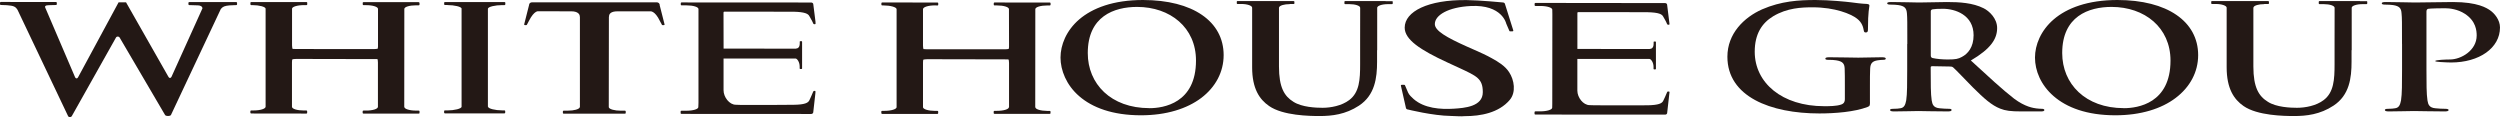
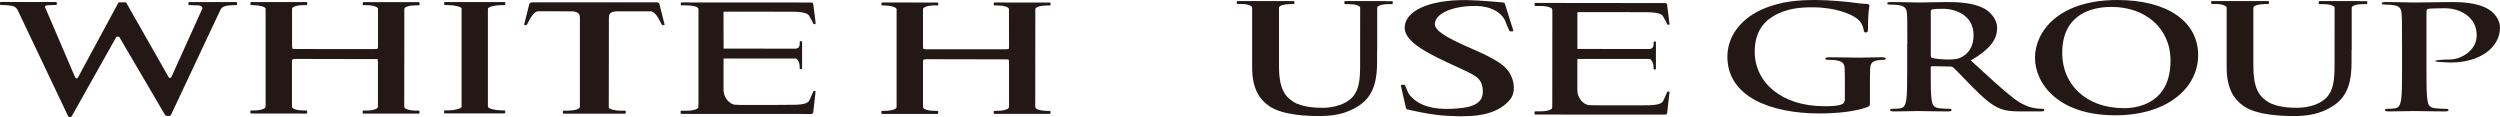
<svg xmlns="http://www.w3.org/2000/svg" id="_レイヤー_2" data-name="レイヤー 2" viewBox="0 0 640.14 30">
  <defs>
    <style>
      .cls-1 {
        fill: #231815;
        stroke-width: 0px;
      }
    </style>
  </defs>
  <g id="_レイヤー_1-2" data-name="レイヤー 1">
    <g>
      <path class="cls-1" d="m385.36,1.02c-.05-.21-.26-.38-.51-.39,0,0-5.96-.57-9.31-.61-9.88-.12-15.86,2.92-15.86,7.06,0,3.04,3.92,5.68,10.95,8.92l2.95,1.36c4.59,2.13,6.1,2.77,6.1,6.25,0,3.72-4.73,4.04-7.39,4.22-3.44.22-7.59-.08-10.32-2.47-.46-.4-1.18-1.08-1.42-1.66l-.77-1.8c0-.1-.11-.18-.22-.18h-.65c-.12,0-.21.08-.21.18,0,0,1.29,5.75,1.3,5.75.05.21.25.39.51.39,0,0,6.34,1.59,11.02,1.65,1.28.02,2.43.16,3.54.05,4.08,0,8.69-.85,11.49-4.13,1.7-1.97,1.17-5.15-.14-7.13-1.04-1.61-2.82-2.68-4.44-3.57-1.46-.82-3.01-1.51-4.56-2.19l-1.79-.79c-5.29-2.37-8.23-4.07-8.23-5.77,0-2.27,3.42-4.34,9.19-4.62,8.07-.41,9.09,4.5,9.09,4.5l.77,1.79c0,.09.08.19.19.19h.67c.12,0,.19-.1.19-.19,0,0-2.13-6.8-2.14-6.8" />
      <path class="cls-1" d="m107.24.55h-14.15c-.1,0-.21.06-.21.17v.42c0,.11.11.18.21.18h.66c1.69,0,3.04.42,3.04.96v9.64c0,.2-.03.45-.06.53-.06.05-.58.12-1.03.12l-19.84-.02c-.41,0-.83-.01-.92-.03-.08-.04-.16-.54-.16-.9V2.23c0-.5,1.35-.92,3.04-.92h.67c.11,0,.18-.09.18-.18v-.44c0-.08-.07-.16-.18-.16h-14.18c-.09,0-.19.08-.19.16v.44c0,.07.1.18.19.18h.35c1.67,0,3.35.42,3.35.92v25.1c-.01.53-1.38.95-3.04.95h-.66c-.1,0-.2.09-.2.17v.42c0,.1.1.19.2.19l14.16.02c.11,0,.18-.1.18-.18v-.41c0-.1-.08-.2-.18-.2h-.67c-1.68,0-3.04-.4-3.04-.95v-11.33c0-.37.04-.75.09-.8.05-.06.57-.12,1-.12l19.84.04c.44,0,.85,0,.93,0,.09,0,.15.53.15.89v11.33h0c0,.55-1.36.97-3.05.96h-.66c-.11,0-.2.09-.2.18v.43c0,.07.09.17.2.17h14.16c.12.01.2-.06.2-.17v-.43c0-.09-.08-.17-.2-.17h-.66c-1.68,0-3.03-.42-3.03-.94h-.02l.02-25.09c0-.54,1.36-.93,3.03-.93h.66c.11,0,.2-.08.2-.19v-.41c0-.1-.09-.18-.2-.18" />
      <path class="cls-1" d="m268.81.64h-11.52c-.42,0-2.04-.01-2.04-.01h-.59c-.1,0-.2.08-.2.18v.42c0,.1.09.16.2.16h.65c1.68,0,3.04.41,3.04.95l.02,8.55v1.07c0,.24-.05.47-.08.55-.05.06-.6.11-1.02.11h-19.84c-.44,0-.85-.02-.94-.05-.08-.02-.15-.53-.15-.91V2.35c.01-.55,1.37-.97,3.05-.97h.12l.54.03c.12,0,.19-.1.19-.16v-.42c0-.12-.07-.18-.19-.18l-14.16-.02c-.11,0-.2.08-.2.18v.41c0,.1.1.17.2.17h.34c1.69,0,3.35.42,3.35.97v25.08c0,.51-1.37.94-3.04.94h-.66c-.11,0-.21.08-.21.16v.44c0,.08.1.19.21.19h14.16c.1,0,.19-.09.19-.19v-.42c0-.08-.09-.17-.19-.17h-.67c-1.68-.01-3.03-.43-3.03-.95v-11.33c0-.4.03-.76.08-.83.03-.04.57-.12,1.01-.12l19.84.04c.42,0,.85,0,.93.02.1,0,.17.51.17.89v11.33h-.03c0,.53-1.37.94-3.04.94h-.66c-.12,0-.2.09-.2.18v.4c0,.12.08.19.2.19h14.16c.12,0,.19-.08.19-.16v-.42c0-.1-.08-.17-.19-.17h-.67c-1.69-.02-3.03-.43-3.03-.96h-.02l.02-25.09c0-.54,1.37-.95,3.04-.95h.66c.11,0,.2-.07.2-.16v-.42c0-.1-.09-.18-.2-.18" />
      <path class="cls-1" d="m129.18.53h-15.26c-.1,0-.19.06-.19.16v.41c0,.09.09.18.19.18h.61v.02h.08c1.68,0,3.58.41,3.58.91v25.11c0,.52-1.9.95-3.58.95h0s-.7,0-.7,0c-.1,0-.19.06-.19.16v.42c0,.07.09.18.19.18h15.25c.1,0,.2-.08.2-.18v-.42c0-.08-.09-.17-.2-.17h-.62c-1.67,0-3.57-.43-3.57-.95h-.04V2.23h.02c0-.51,1.92-.92,3.59-.92h.65c.11,0,.2-.1.2-.19v-.43c0-.09-.09-.16-.2-.16" />
      <path class="cls-1" d="m168.93,1.3c0-.39-.33-.71-.77-.71h-31.91c-.43,0-.78.28-.78.7l-1.26,4.98c0,.06.09.16.2.16h.35c.1,0,.19-.1.19-.16l.48-.91c1.4-2.77,2.44-2.48,2.44-2.48l8.45.02c1.52,0,2.13.67,2.13,1.26.02.06.04.14.04.2v23.05h-.03s-.02.07-.02.1c-.19.46-1.45.82-3,.82h-1.1c-.12,0-.21.09-.21.18v.43c0,.09.09.17.21.17h15.69c.11,0,.19-.08.19-.17v-.43c0-.09-.08-.17-.19-.17h-1.11c-1.54,0-2.82-.36-3.01-.81,0-.05-.03-.09-.03-.12h0l.03-22.68v-.37c0-.06.02-.13.04-.2,0-.59.47-1.26,2.13-1.26h8.44s1.16-.22,2.45,2.48l.48.89c0,.09.08.17.19.17h.35c.1,0,.18-.08.18-.17l-1.26-4.96Z" />
      <path class="cls-1" d="m427.11,23.41c-.14,0-.25.22-.25.22-.32.79-.73,1.69-.98,2.18-.31.66-1.18,1.1-3.99,1.15-.63.03-8.42,0-13.48,0-.55-.04-1.02-.04-1.37-.04-1.64,0-3.15-1.94-3.15-3.73v-8.1h18.44c.42,0,1.07.89,1.07,2.03v.5c0,.07.06.14.13.14h.35c.08,0,.13-.07.13-.14v-6.85c.01-.07-.05-.14-.13-.14h-.33c-.09,0-.13.07-.13.14v.43c0,1.13-.6,1.32-1.02,1.32l.24.03-18.74-.02V3.39c0-.22.03-.26.26-.29,1.09,0,16.87,0,17.75.03,2.81.07,3.67.49,3.98,1.15.24.49.65,1.03.97,1.86,0,0,.12.2.25.2.26,0,.38.02.37-.22l-.05-.45-.55-4.43h0c0-.25-.23-.45-.52-.45h-.01l-33.2-.04c-.12,0-.2.1-.2.18v.41c0,.11.08.19.2.19h1.28c1.69,0,3.06.42,3.04.95.02.46.02,1.14.02,1.14l-.02,22.85s-.02.67-.02,1.1c0,.52-1.34.94-3.03.94h-1.28c-.11,0-.21.09-.21.18v.48c0,.09.1.16.21.16l33.18.02h.03c.3,0,.54-.18.54-.46l.54-4.79.06-.45c0-.25-.11-.22-.37-.22" />
      <path class="cls-1" d="m208.45,23.28c-.14,0-.24.22-.24.22-.32.79-.74,1.7-.97,2.19-.32.65-1.18,1.11-4,1.14-.62.04-8.42.04-13.47.04-.55-.04-1.01-.05-1.37-.05-1.63,0-3.14-1.95-3.13-3.74v-8.1h18.43c.4,0,1.06.9,1.06,2.06v.47c0,.08.05.15.15.15h.33c.08,0,.14-.07.14-.15v-6.81c0-.1-.06-.16-.13-.16h-.34c-.09,0-.13.06-.13.16v.41c0,1.14-.6,1.32-1.01,1.32l.24.03-18.73-.02-.02-9.16c.02-.24.05-.29.28-.3,1.06,0,16.82,0,17.71.02,2.85.07,3.7.52,4.01,1.16.23.49.65,1.03.96,1.83,0,0,.12.21.26.21.25,0,.36.02.35-.22l-.02-.44-.56-4.44c0-.25-.25-.46-.53-.46h0l-33.19-.02c-.12,0-.21.07-.21.17v.42c0,.09.1.16.21.16h1.27c1.69,0,3.06.41,3.05.95,0,.45,0,1.14,0,1.14v22.85s-.04.66-.04,1.12c0,.51-1.34.92-3.04.92h-1.29c-.1,0-.2.09-.2.18v.45c0,.1.1.18.2.18l33.21.02h.01c.29,0,.54-.2.54-.45l.54-4.8.03-.43c0-.25-.1-.24-.36-.24" />
-       <path class="cls-1" d="m307.77,3.82c-3.58-2.46-8.73-3.81-15.09-3.82-7.65,0-12.95,2.08-16.32,4.95-3.36,2.88-4.81,6.59-4.81,9.8s1.48,7.04,4.8,9.89c3.32,2.88,8.48,4.88,15.8,4.88,6.49,0,11.78-1.68,15.45-4.45,3.67-2.79,5.72-6.66,5.72-10.96s-1.97-7.84-5.55-10.29m-13.45,23.87c-9.89,0-15.8-6.23-15.79-14.11,0-9.4,6.73-11.81,12.64-11.81,8.45.01,15.08,5.26,15.07,13.74,0,10.93-8.34,12.19-11.93,12.19" />
      <path class="cls-1" d="m356.46.3h-1.67v-.02h-10.38c-.09,0-.16.07-.16.18v.41c0,.1.07.19.16.19h1.12c1.5,0,2.75.41,2.75.93v2.01c0,1.94,0,4.55-.01,7.06v5.41c0,3.85-.16,7.17-2.79,9.15-1.93,1.46-4.72,1.98-6.83,1.98-1.65,0-5.29-.14-7.45-1.53-2.34-1.44-3.71-3.68-3.71-9.04V1.99c.01-.05.04-.09.04-.14.17-.45,1.32-.79,2.72-.79v-.03h1c.12,0,.19-.06.19-.16v-.41c0-.12-.08-.18-.19-.18h-2s-11.35-.01-11.35-.01h-1.05c-.1,0-.16.07-.16.16v.44c0,.07.06.15.16.15h1.01c1.52,0,2.76.43,2.76.95v15.26c0,5.43,1.85,8.2,4.35,9.92,3.53,2.46,10.37,2.56,12.92,2.56,3.15,0,6.64-.39,10.09-2.66,4.08-2.69,4.63-7.1,4.63-11.22v-2.97h.03V1.99c0-.51,1.22-.93,2.76-.93h1.05c.1,0,.17-.09.17-.19v-.41c0-.1-.07-.17-.17-.17" />
      <path class="cls-1" d="m557.29,3.82c-3.57-2.46-8.74-3.81-15.1-3.82-7.65,0-12.95,2.08-16.31,4.95-3.36,2.88-4.81,6.59-4.81,9.8,0,3.34,1.49,7.04,4.8,9.89,3.33,2.88,8.47,4.88,15.79,4.88,6.49,0,11.8-1.68,15.44-4.45,3.69-2.79,5.75-6.66,5.75-10.96s-1.98-7.84-5.56-10.29m-13.47,23.87c-9.85,0-15.78-6.23-15.78-14.11,0-9.4,6.75-11.81,12.65-11.81,8.45.01,15.08,5.26,15.08,13.74,0,10.93-8.35,12.19-11.95,12.19" />
      <path class="cls-1" d="m605.97.3h-1.67v-.02h-10.39c-.1,0-.18.07-.18.18v.41c0,.1.08.19.18.19h1.11c1.52,0,2.77.41,2.77.93v2.01c0,1.94,0,4.55-.01,7.06v5.41c0,3.85-.17,7.17-2.78,9.15-1.91,1.46-4.71,1.98-6.85,1.98-1.64,0-5.29-.14-7.44-1.53-2.34-1.44-3.72-3.68-3.72-9.04V1.99c0-.05.04-.09.05-.14.16-.45,1.31-.79,2.73-.79v-.03h.99c.1,0,.22-.06.22-.16v-.41c0-.12-.12-.18-.22-.18h-1.98s-11.35-.01-11.35-.01h-1.06c-.08,0-.17.07-.17.16v.44c0,.07.09.15.17.15h1.02c1.5,0,2.76.43,2.76.95v15.26c0,5.43,1.85,8.2,4.33,9.92,3.54,2.46,10.37,2.56,12.92,2.56,3.17,0,6.67-.39,10.11-2.66,4.09-2.69,4.62-7.1,4.62-11.22v-2.97h.04V1.99c0-.51,1.22-.93,2.76-.93h1.04c.11,0,.18-.09.18-.19v-.41c0-.1-.07-.17-.18-.17" />
      <path class="cls-1" d="m60.47.53h-11.99c-.12,0-.23.08-.23.16v.43c0,.1.11.19.23.19h.21l1.91.06c.57,0,1.2.19,1.24.76-.16.4-7.95,17.58-7.95,17.58-.22.36-.55.32-.74,0L32.27.59h-1.9l-10.39,19.22c-.2.36-.53.36-.74,0L11.72,2.26c-.07-.11-.21-.4-.17-.64.2-.26.46-.26.94-.29l1.63-.05-.93.04,1.14-.04c.12,0,.22-.09.22-.18v-.41c0-.1-.11-.17-.22-.17L.23.5c-.12,0-.23.09-.23.18v.42c0,.09.11.18.23.18h.12l1.39.05c1.78.14,2.22.34,2.76,1.21l12.94,27.2c.2.34.73.34.95-.02l11.31-20.11c.2-.34.71-.34.93,0l11.64,19.84c.22.34,1.28.34,1.5,0L56.52,2.35l.12-.15c.43-.49.86-.7,2.09-.82l1.59-.07h.15c.13,0,.23-.07.23-.18v-.42c0-.1-.1-.18-.23-.18" />
      <path class="cls-1" d="m478.82,26.07c0,.98-.04,1.08-.65,1.33-3.32,1.26-8.32,1.65-12.3,1.65-12.5,0-23.56-4.3-23.56-14.52,0-5.93,4.24-10.06,8.87-12.13,4.9-2.13,9.44-2.4,13.72-2.4,3.52,0,8.01.46,9.02.59,1.07.14,2.85.38,4.04.41.6.06.71.19.71.46,0,.39-.37,1.44-.37,6.07,0,.6-.14.78-.58.78-.32,0-.44-.18-.48-.47-.16-.85-.41-2.05-1.75-3.08-1.51-1.18-5.6-2.89-11.36-2.89-2.81,0-6.54.15-10.11,2.3-2.86,1.74-4.71,4.52-4.71,9.07,0,7.98,7.01,13.95,17.77,13.95,1.33,0,3.12,0,4.33-.41.77-.26.98-.75.98-1.36v-3.5c0-1.84,0-3.25-.05-4.37-.05-1.26-.51-1.85-2.19-2.11-.42-.09-1.3-.12-1.99-.12-.48,0-.77-.07-.77-.3,0-.28.35-.36,1.07-.36,2.67,0,5.87.1,7.39.1s4.29-.1,5.97-.1c.67,0,1.04.07,1.04.36,0,.24-.31.3-.67.3-.41,0-.76.03-1.38.12-1.38.2-1.88.8-1.94,2.11-.06,1.12-.06,2.59-.06,4.45v4.09Z" />
      <path class="cls-1" d="m488.38,11.27c0-5.64,0-6.67-.1-7.86-.11-1.26-.52-1.86-2.2-2.11-.41-.07-1.28-.12-1.98-.12-.56,0-.87-.08-.87-.32,0-.28.35-.34,1.12-.34,2.69,0,5.91.12,6.97.12,1.73,0,5.63-.12,7.2-.12,3.22,0,6.63.2,9.4,1.59,1.42.7,3.46,2.59,3.46,5.07,0,2.76-1.58,5.28-6.73,8.31,4.53,4.15,8.05,7.43,11.05,9.75,2.86,2.15,4.96,2.41,5.73,2.52.56.06,1.01.1,1.42.1s.62.13.62.3c0,.32-.36.37-.97.37h-4.86c-2.85,0-4.13-.18-5.46-.71-2.19-.85-4.13-2.58-6.99-5.42-2.04-2.05-4.38-4.56-5.05-5.12-.25-.23-.56-.25-.91-.25l-4.44-.08c-.26,0-.42.08-.42.29v.52c0,3.45,0,6.38.25,7.93.17,1.07.47,1.88,1.99,2.03.76.09,1.89.14,2.51.14.41,0,.6.13.6.3,0,.28-.35.37-1.02.37-2.98,0-6.72-.1-7.49-.1-.97,0-4.19.1-6.23.1-.65,0-1.02-.1-1.02-.37,0-.17.2-.3.82-.3.76,0,1.37-.05,1.83-.14,1.03-.15,1.27-.96,1.49-2.03.25-1.55.25-4.49.25-7.88v-6.54Zm6.01,2.92c0,.4.12.55.45.67,1.1.25,2.62.37,3.88.37,2.04,0,2.71-.15,3.62-.65,1.55-.8,3.01-2.5,3.01-5.55,0-5.26-4.8-6.78-7.8-6.78-1.27,0-2.17.04-2.71.14-.33.08-.45.25-.45.54v11.25Z" />
      <path class="cls-1" d="m615.05,11.27c0-5.64,0-6.67-.12-7.86-.08-1.26-.51-1.86-2.18-2.11-.41-.07-1.29-.12-2.01-.12-.56,0-.87-.08-.87-.32,0-.28.38-.34,1.14-.34,2.69,0,5.91.12,7.35.12,2.09,0,7.4-.12,9.72-.12,6.4,0,8.68,1.55,9.52,2.12,1.12.77,2.54,2.44,2.54,4.4,0,5.25-5.3,8.96-12.54,8.96-.26,0-.83,0-1.08-.03-.26-.03-2.97-.08-2.97-.33,0-.31,2.71-.41,3.78-.41,2.86,0,6.84-2.33,6.84-6.12,0-1.22-.17-3.71-3-5.56-1.85-1.21-3.94-1.44-5.11-1.44-.77,0-3.89.04-4.33.15-.25.08-.42.28-.42.7v14.84c0,3.4,0,6.33.26,7.92.16,1.04.47,1.85,1.99,2,.73.09,1.85.14,2.6.14.55,0,.82.13.82.3,0,.28-.4.37-.97.37-3.36,0-6.57-.1-7.9-.1-1.18,0-4.4.1-6.44.1-.65,0-1.01-.1-1.01-.37,0-.17.2-.3.81-.3.77,0,1.38-.05,1.83-.14,1.03-.15,1.28-.96,1.5-2.03.26-1.55.26-4.49.26-7.88v-6.54Z" />
    </g>
  </g>
</svg>